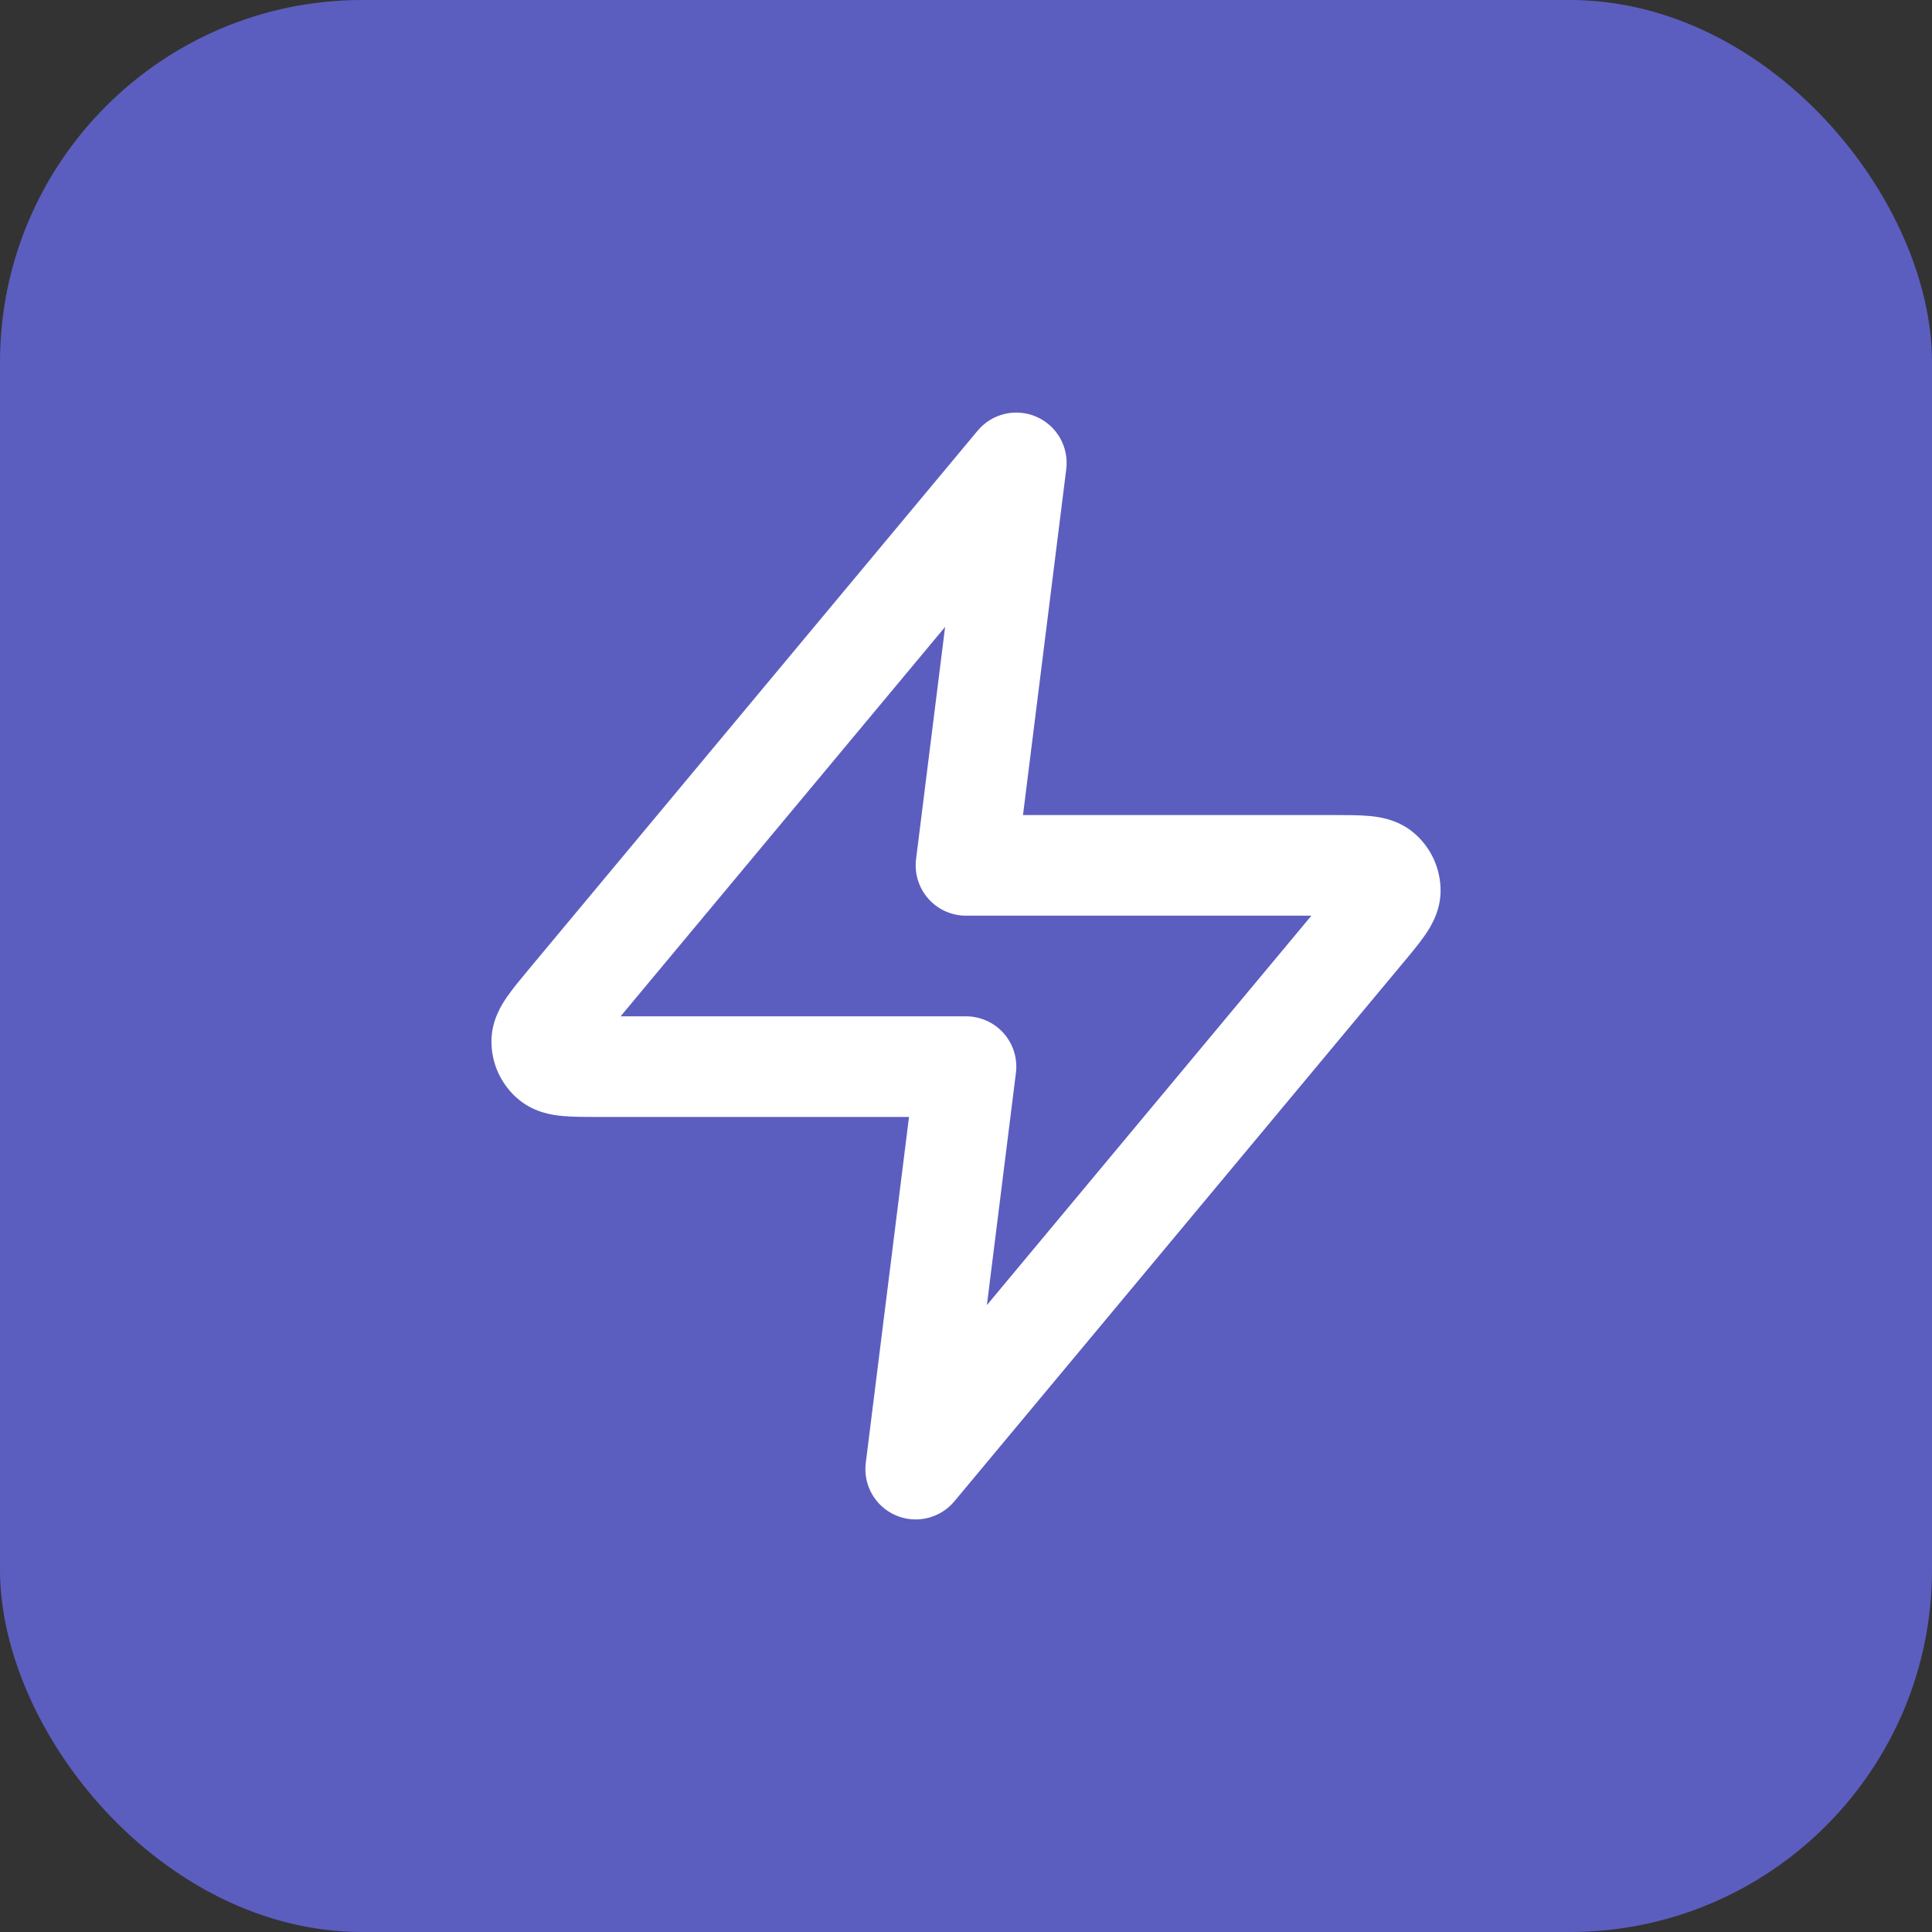
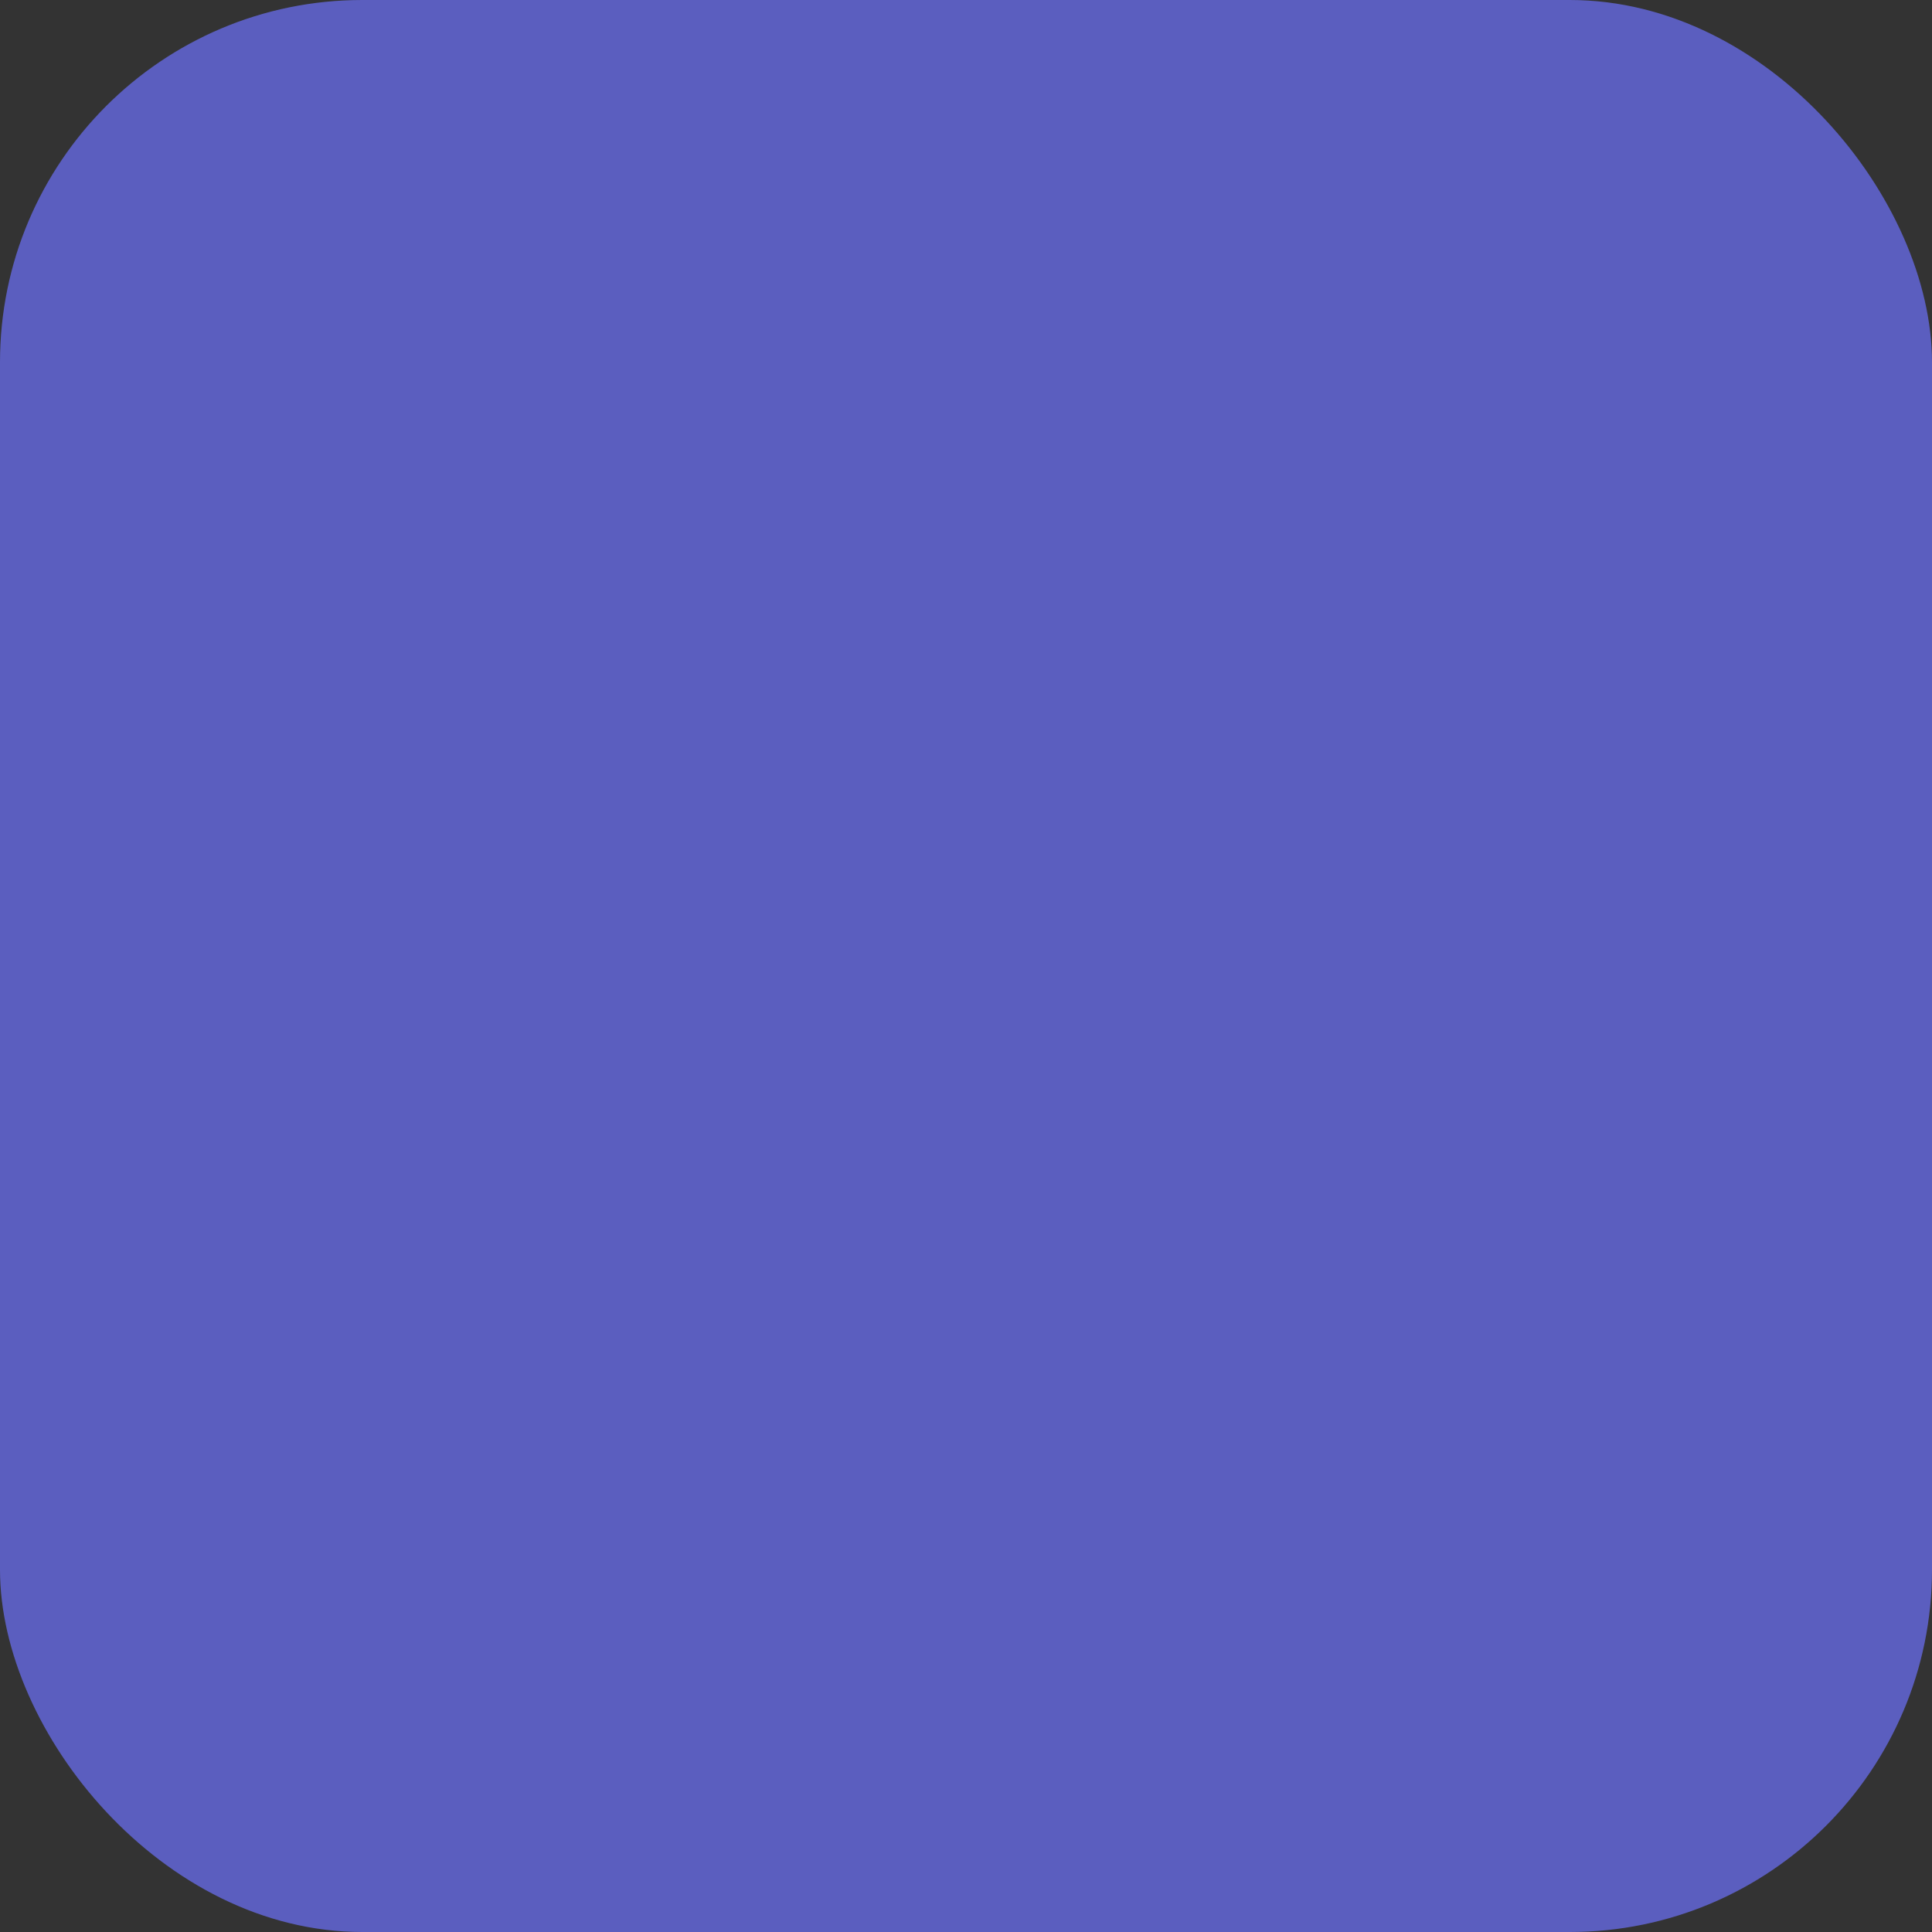
<svg xmlns="http://www.w3.org/2000/svg" width="64" height="64" viewBox="0 0 64 64" fill="none">
  <rect x="0" y="0" width="64" height="64" fill="#333333" stroke="none" />
  <rect width="64" height="64" rx="12" fill="#5B5EBF" />
-   <path fill-rule="evenodd" clip-rule="evenodd" d="M34.33 13.805C35.009 14.099 35.412 14.806 35.321 15.54L33.888 27L44.213 27C44.615 27 45.022 27 45.354 27.03C45.668 27.058 46.27 27.134 46.792 27.555C47.39 28.038 47.732 28.769 47.721 29.538C47.711 30.209 47.383 30.719 47.204 30.979C47.014 31.254 46.754 31.566 46.496 31.875L31.614 49.734C31.14 50.302 30.349 50.49 29.67 50.196C28.991 49.901 28.588 49.194 28.68 48.46L30.112 37L19.787 37C19.386 37 18.979 37 18.646 36.97C18.332 36.942 17.73 36.866 17.208 36.444C16.61 35.962 16.268 35.231 16.28 34.462C16.29 33.791 16.617 33.281 16.797 33.021C16.986 32.746 17.247 32.434 17.504 32.125C17.517 32.11 17.529 32.095 17.542 32.079L32.386 14.266C32.86 13.698 33.652 13.51 34.33 13.805ZM20.558 33.667H32C32.478 33.667 32.933 33.872 33.25 34.23C33.566 34.589 33.713 35.066 33.654 35.54L32.692 43.233L43.442 30.333H32C31.522 30.333 31.067 30.128 30.751 29.77C30.434 29.411 30.287 28.934 30.346 28.46L31.308 20.767L20.558 33.667Z" fill="white" />
</svg>